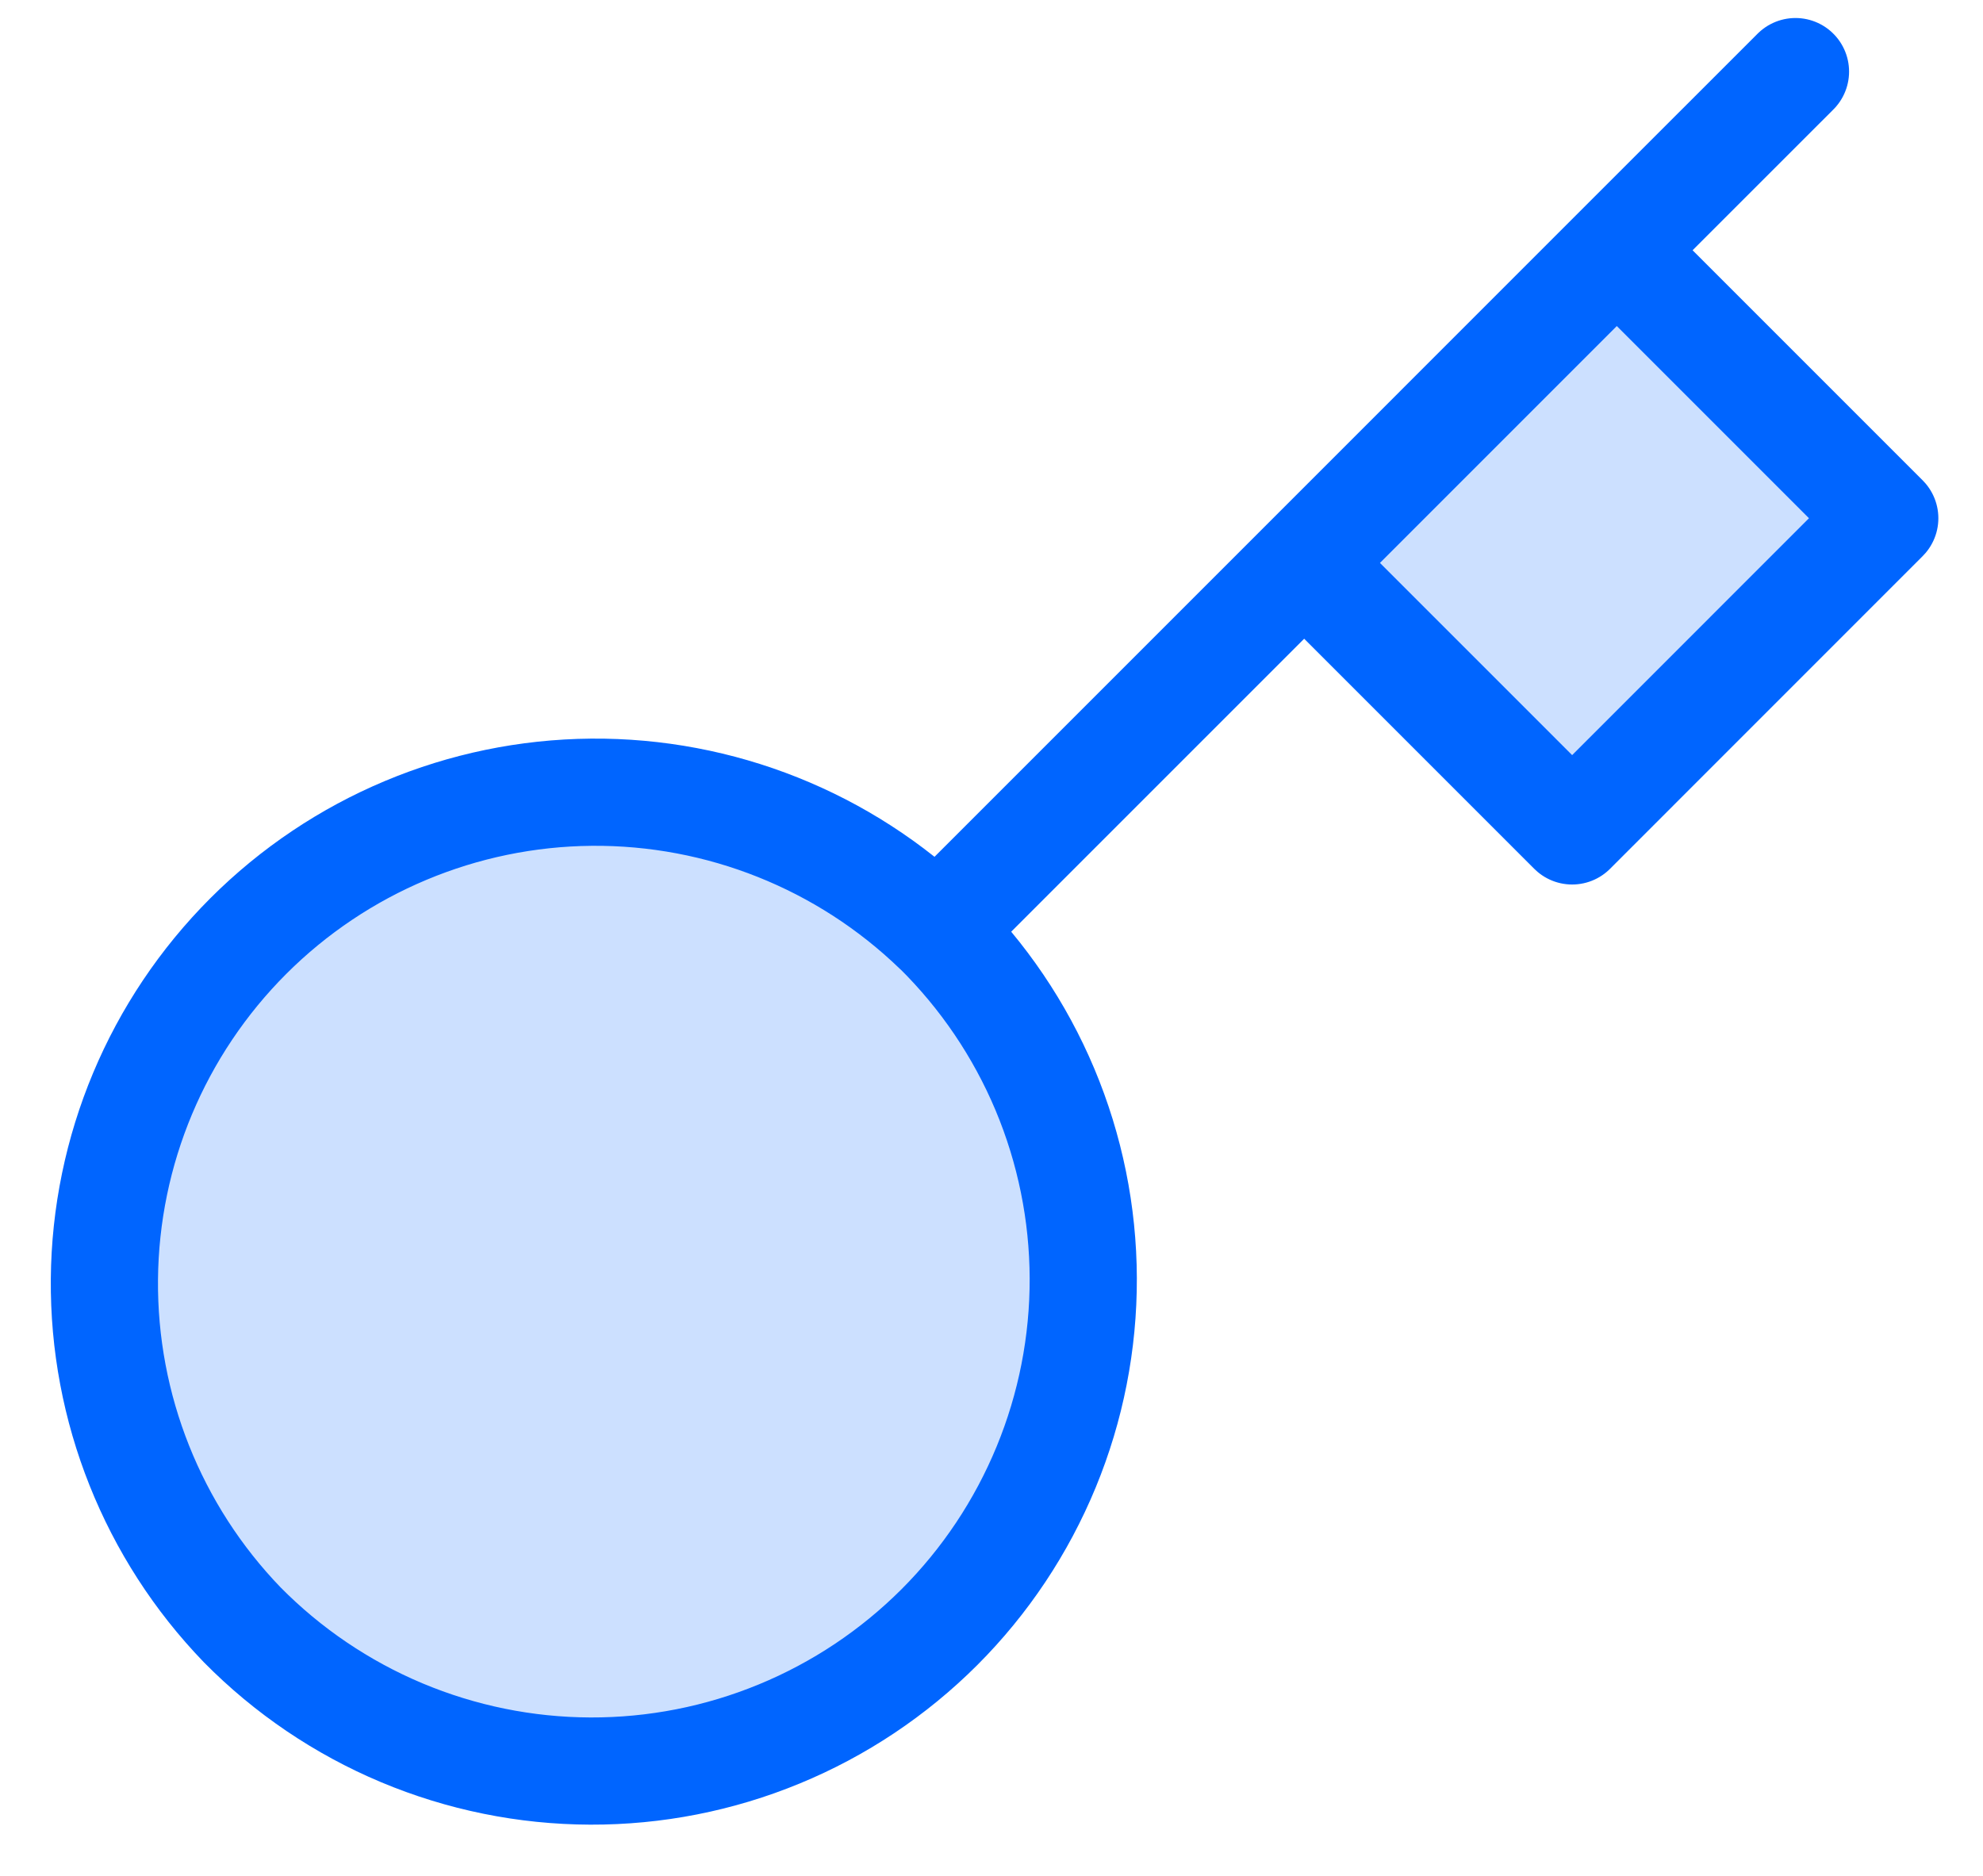
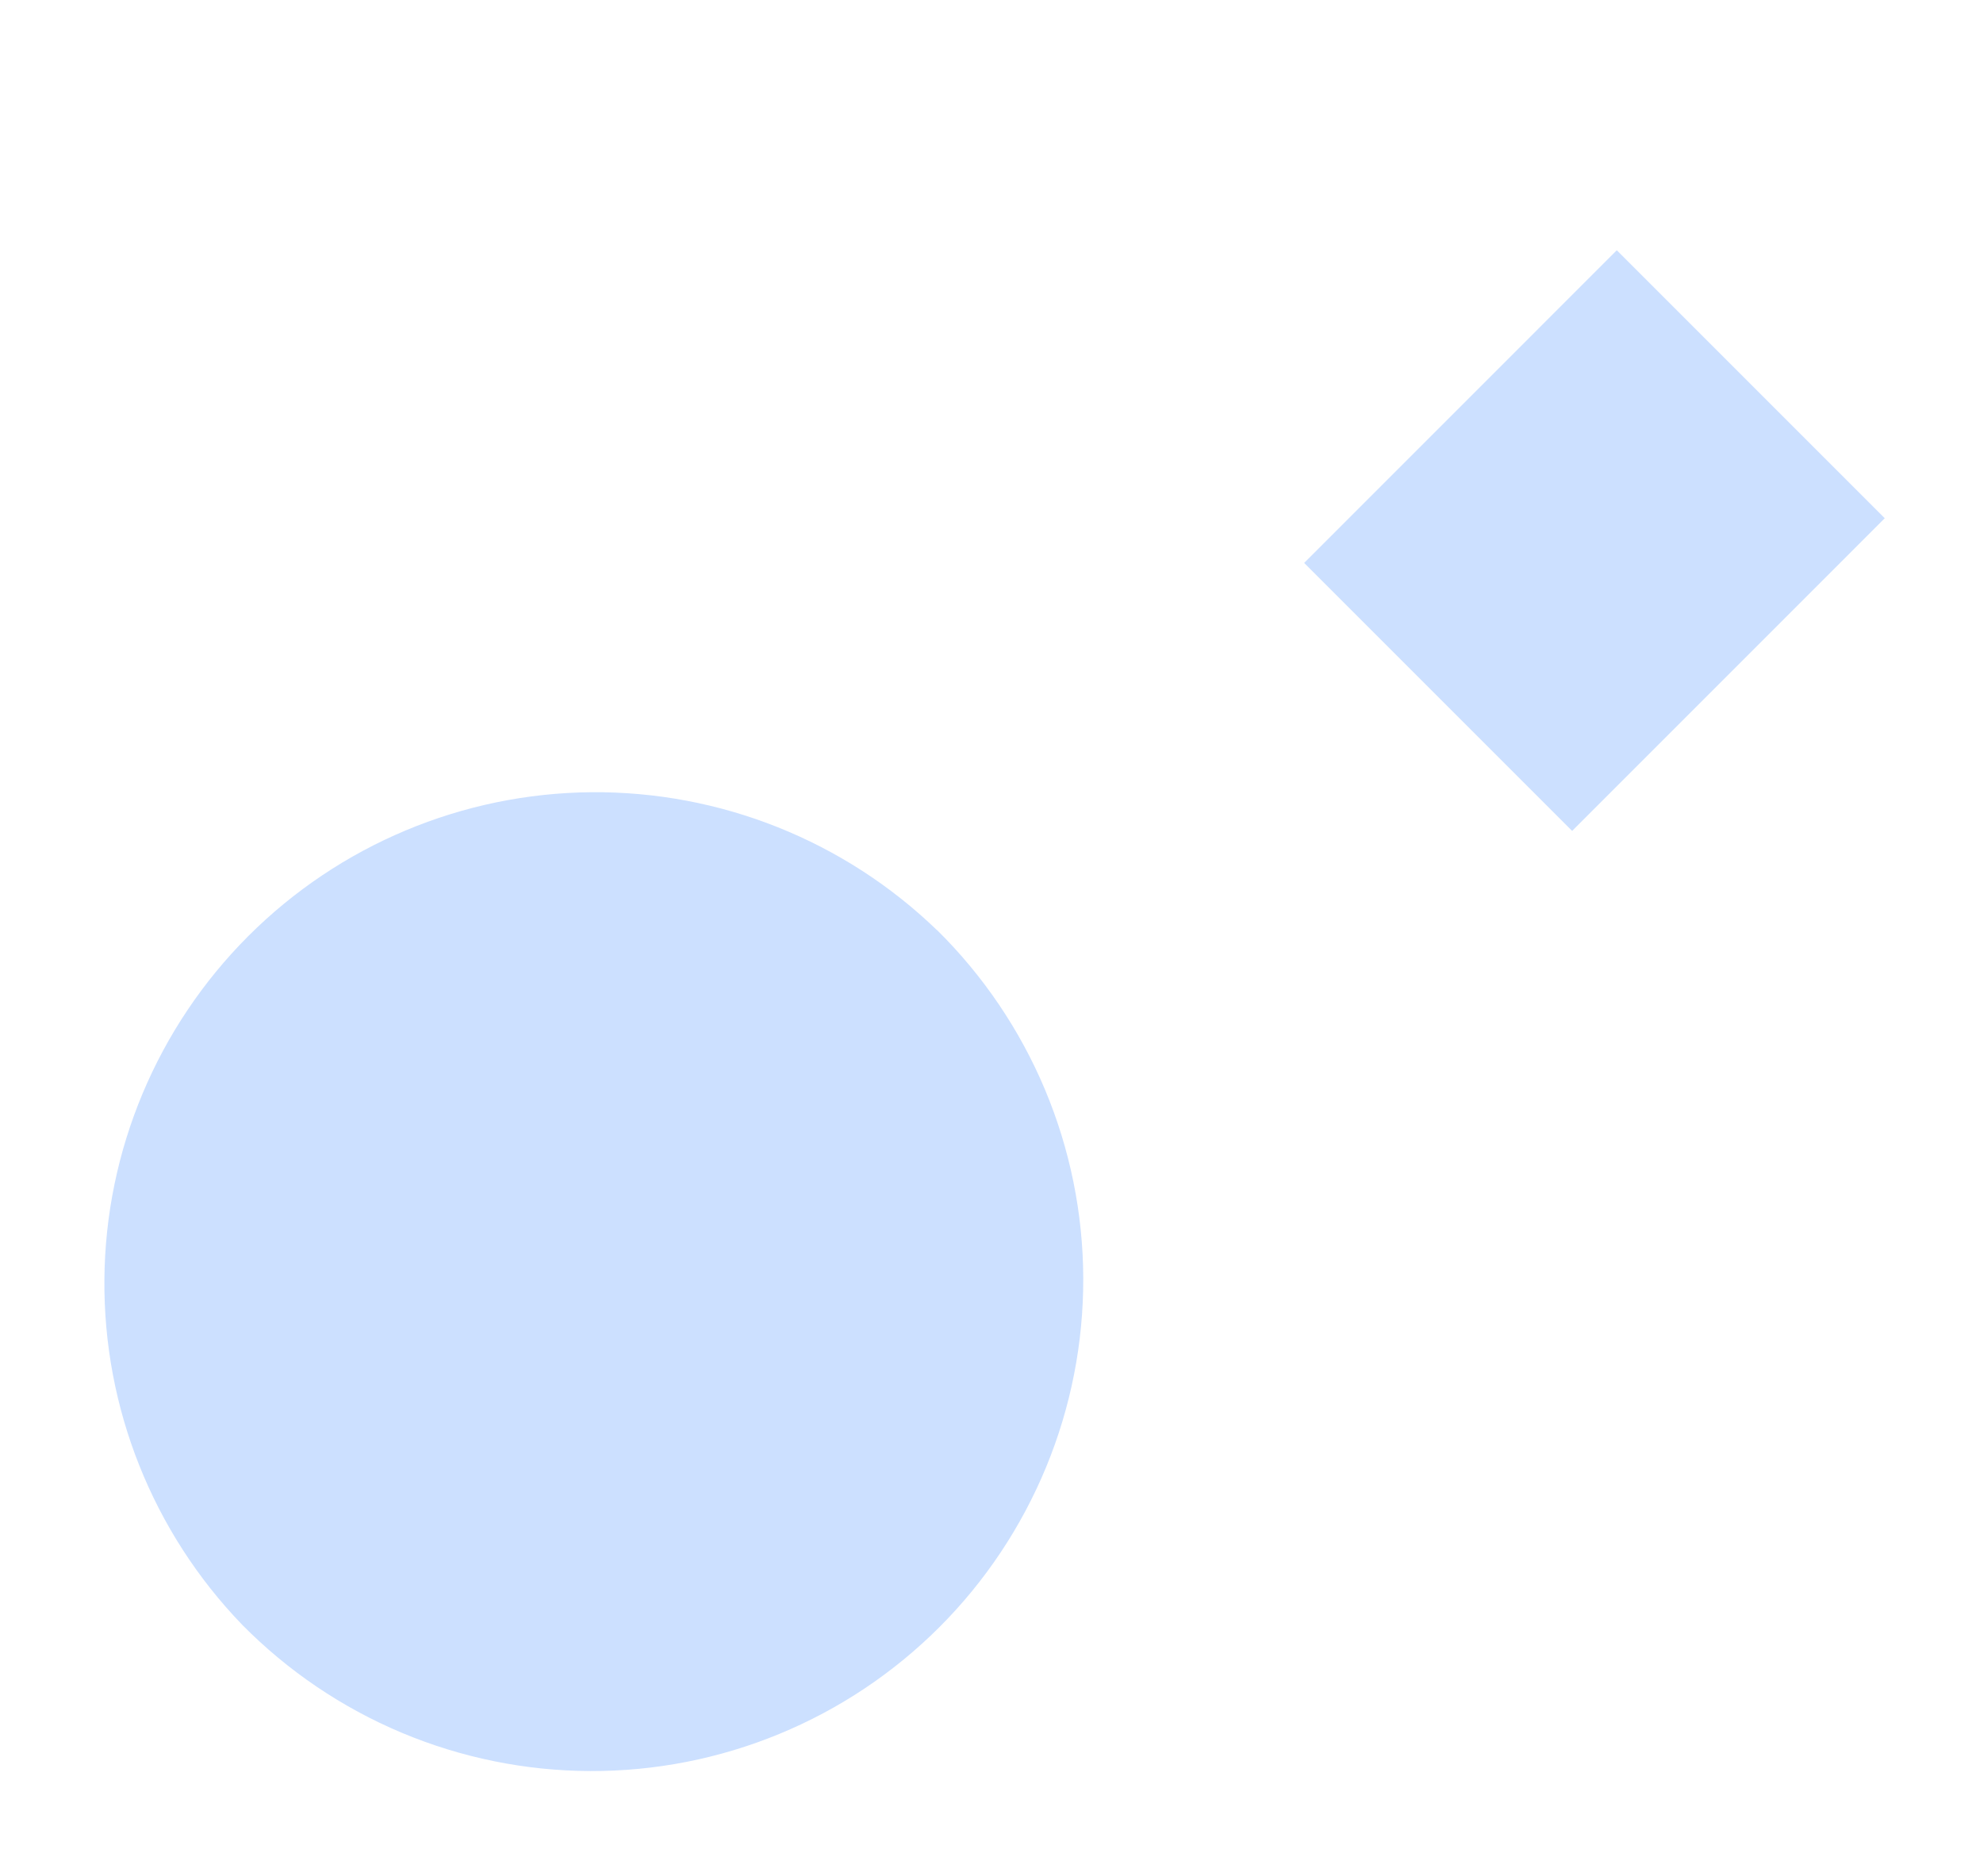
<svg xmlns="http://www.w3.org/2000/svg" width="37" height="35" viewBox="0 0 37 35" fill="none">
  <path d="M33.501 1.336L30.167 4.669L33.501 1.336ZM17.484 17.353C18.344 18.202 19.029 19.213 19.497 20.327C19.965 21.442 20.208 22.638 20.212 23.847C20.216 25.056 19.981 26.254 19.52 27.371C19.059 28.489 18.382 29.505 17.527 30.36C16.672 31.214 15.657 31.892 14.539 32.352C13.422 32.813 12.224 33.048 11.015 33.044C9.806 33.04 8.61 32.797 7.495 32.329C6.381 31.861 5.37 31.177 4.52 30.316C2.851 28.587 1.927 26.272 1.948 23.868C1.968 21.465 2.933 19.166 4.632 17.466C6.332 15.766 8.631 14.802 11.034 14.781C13.438 14.761 15.753 15.684 17.482 17.354L17.484 17.353ZM17.484 17.353L24.334 10.503L17.484 17.353ZM24.334 10.503L29.334 15.503L35.167 9.669L30.167 4.669M24.334 10.503L30.167 4.669L24.334 10.503Z" fill="#CCE0FF" />
-   <path d="M33.501 1.336L30.167 4.669M30.167 4.669L35.167 9.669L29.334 15.503L24.334 10.503M30.167 4.669L24.334 10.503M17.484 17.353C18.344 18.202 19.029 19.213 19.497 20.327C19.965 21.442 20.208 22.638 20.212 23.847C20.216 25.056 19.981 26.254 19.52 27.371C19.059 28.489 18.382 29.505 17.527 30.36C16.672 31.214 15.657 31.892 14.539 32.352C13.422 32.813 12.224 33.048 11.015 33.044C9.806 33.04 8.61 32.797 7.495 32.329C6.381 31.861 5.37 31.177 4.52 30.316C2.851 28.587 1.927 26.272 1.948 23.868C1.968 21.465 2.933 19.166 4.632 17.466C6.332 15.766 8.631 14.802 11.034 14.781C13.438 14.761 15.753 15.684 17.482 17.354L17.484 17.353ZM17.484 17.353L24.334 10.503" stroke="#0065FF" stroke-width="2" stroke-linecap="round" stroke-linejoin="round" />
</svg>